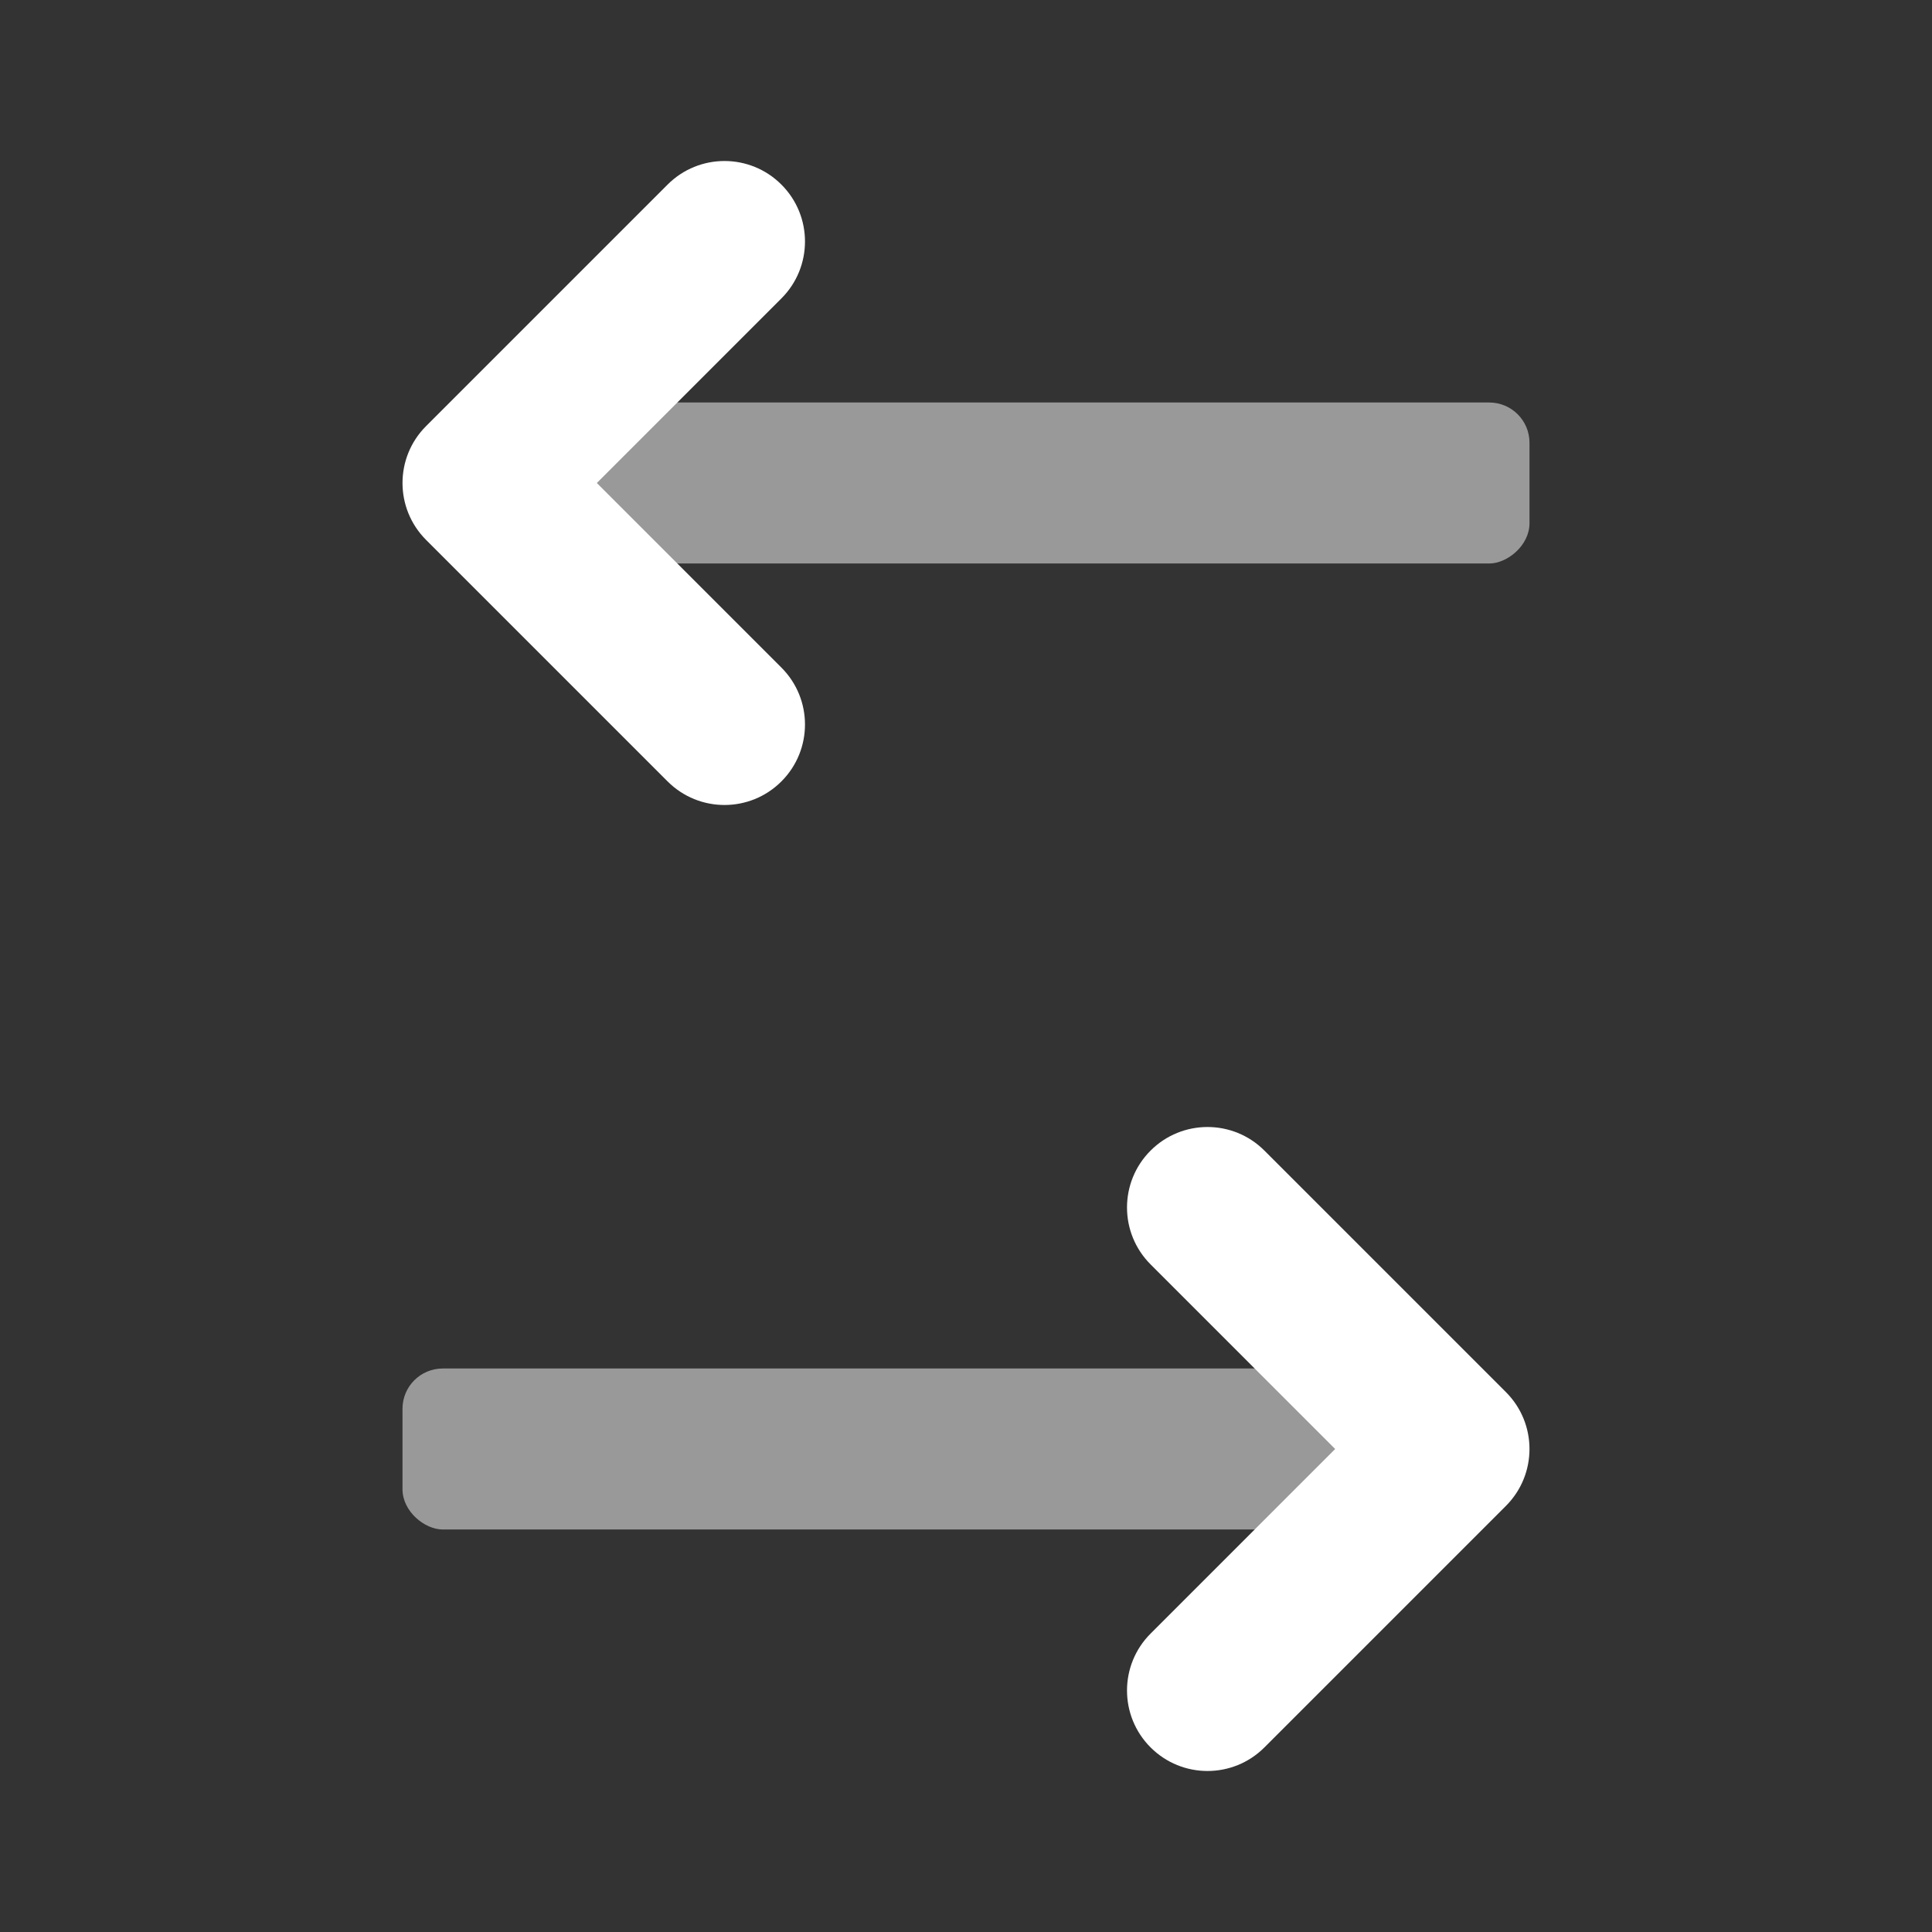
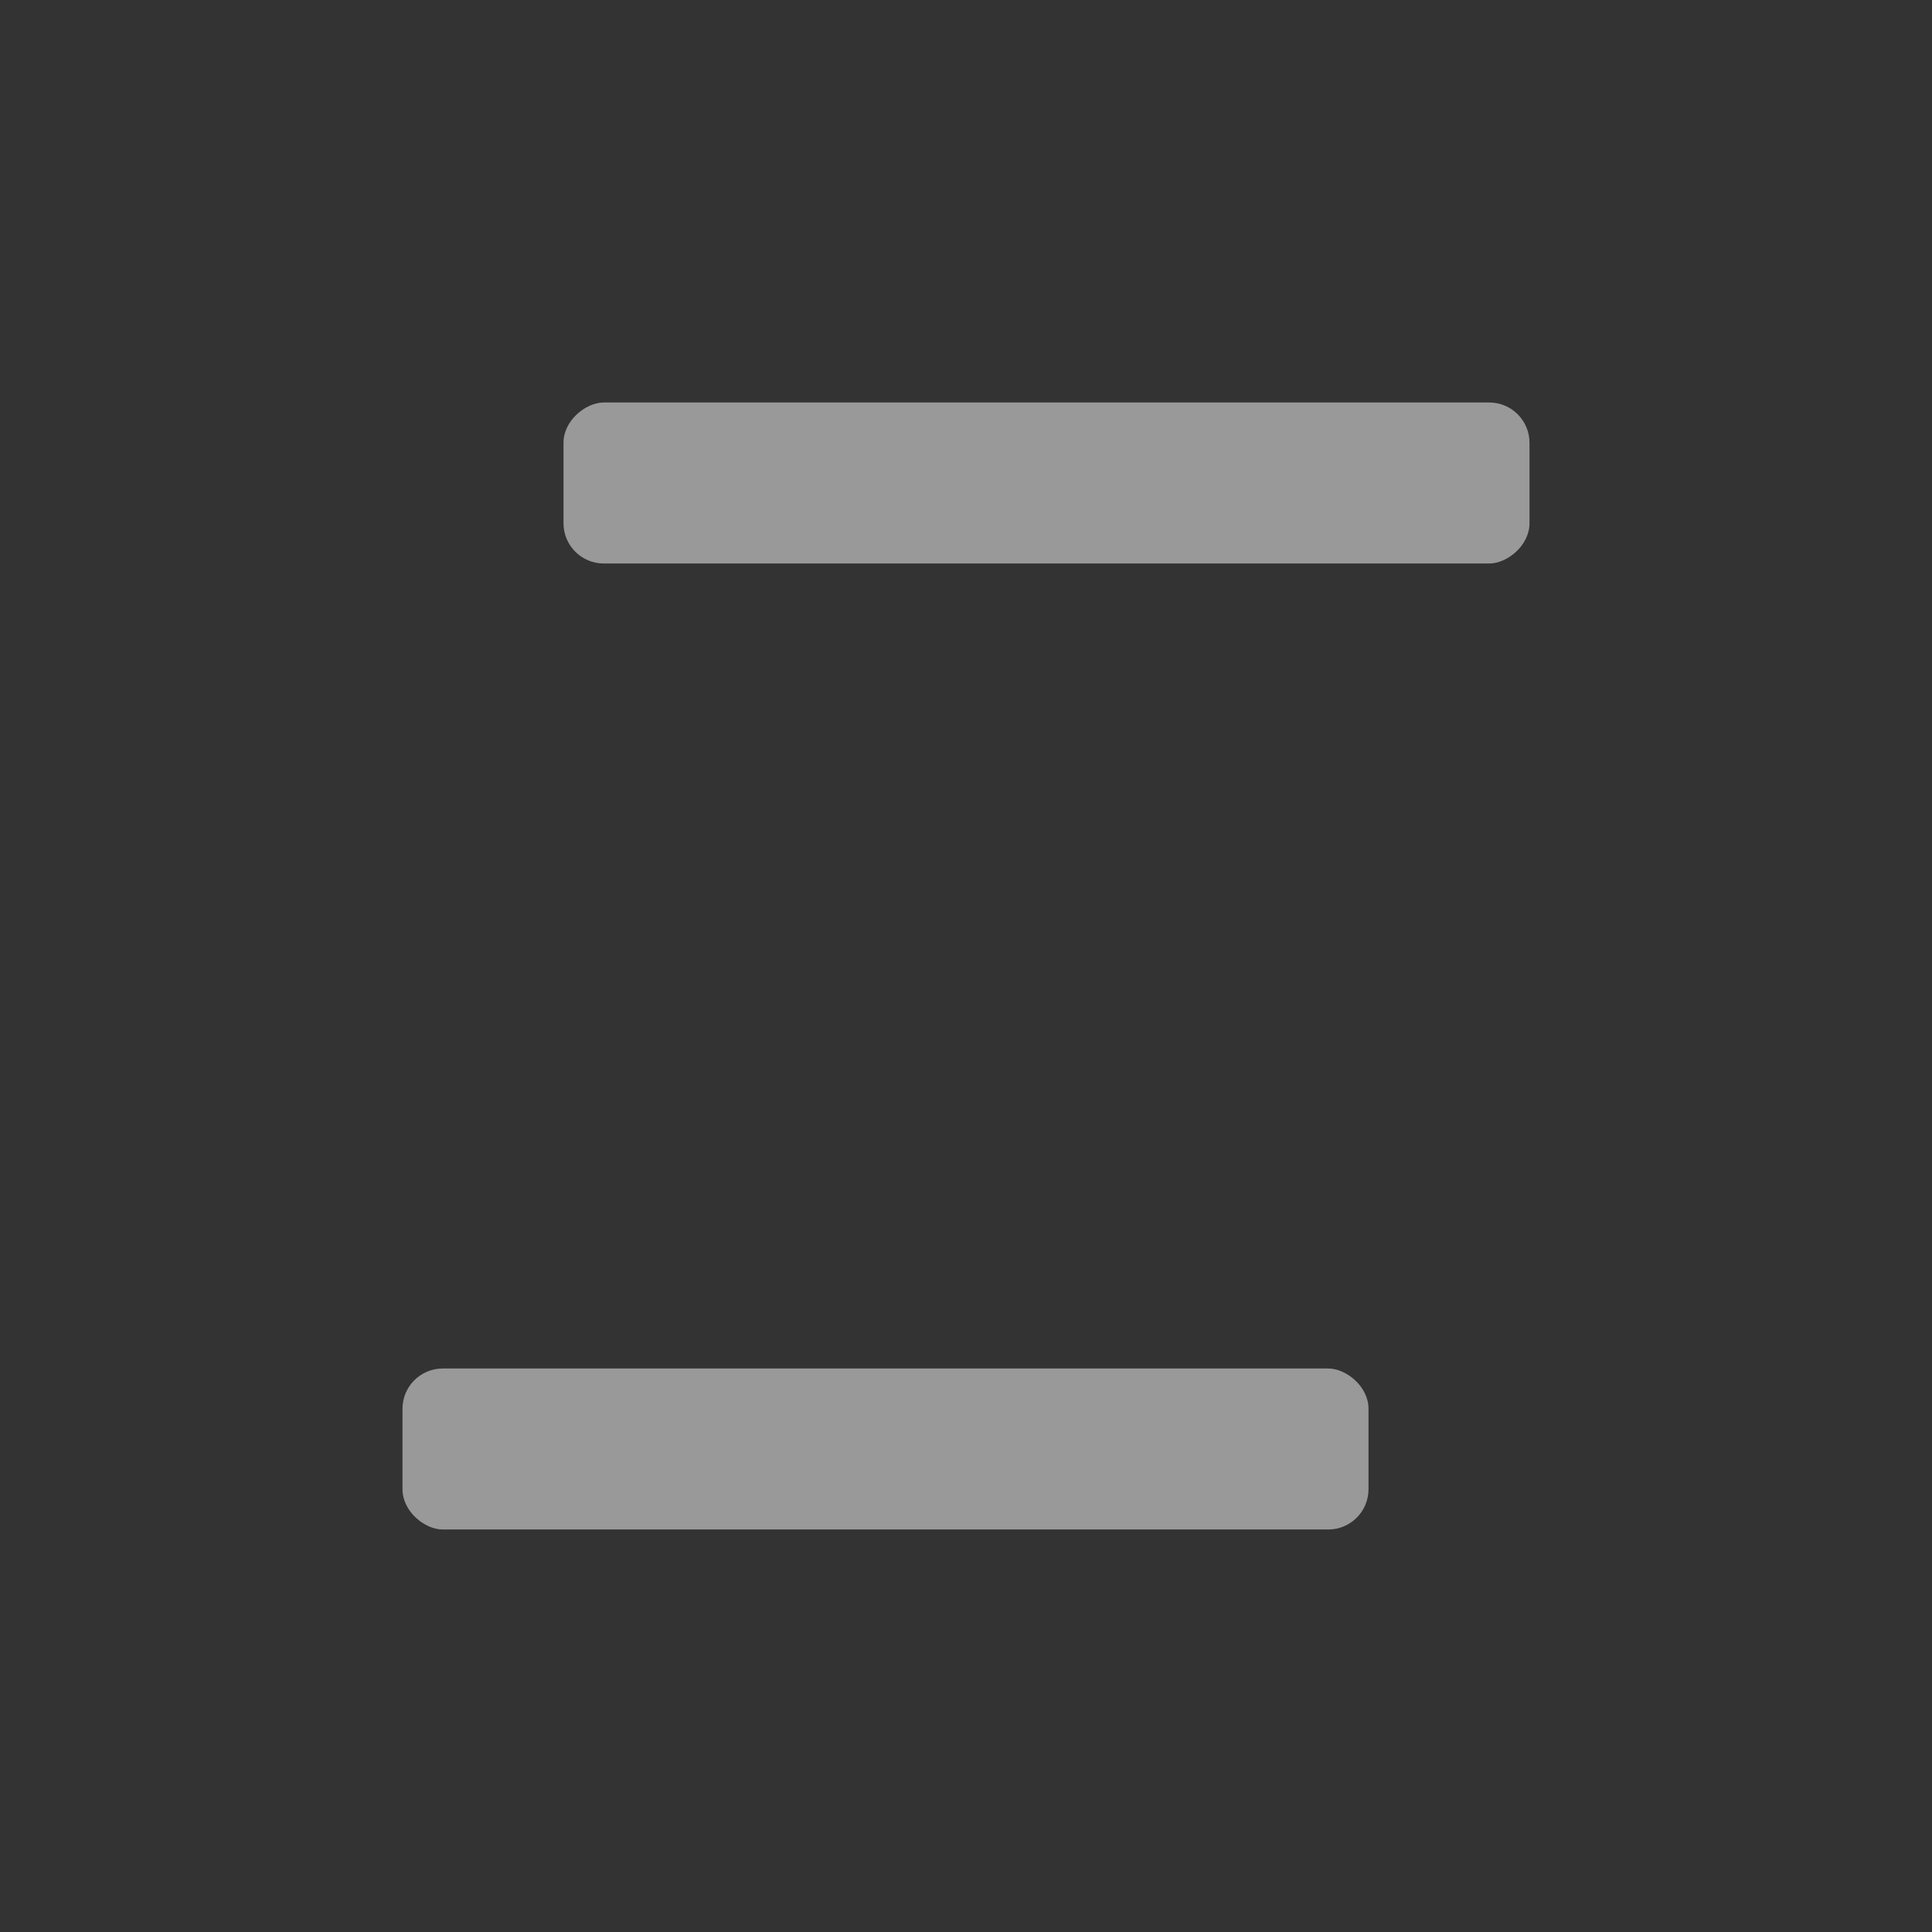
<svg xmlns="http://www.w3.org/2000/svg" width="48" height="48" viewBox="0 0 48 48" fill="none">
  <rect x="0" y="0" width="48" height="48" fill="#333333" stroke="none" />
  <rect opacity="0.5" x="14" y="14" width="4" height="24" rx="1" transform="rotate(-90 14 14)" fill="white" />
-   <path d="M19.414 16.586C20.195 17.367 20.195 18.633 19.414 19.414C18.633 20.195 17.367 20.195 16.586 19.414L10.586 13.414C9.805 12.633 9.805 11.367 10.586 10.586L16.586 4.586C17.367 3.805 18.633 3.805 19.414 4.586C20.195 5.367 20.195 6.633 19.414 7.414L14.828 12L19.414 16.586Z" fill="white" />
  <rect opacity="0.5" width="4" height="24" rx="1" transform="matrix(0 -1 -1 0 34 38)" fill="white" />
-   <path d="M28.586 40.586C27.805 41.367 27.805 42.633 28.586 43.414C29.367 44.195 30.633 44.195 31.414 43.414L37.414 37.414C38.195 36.633 38.195 35.367 37.414 34.586L31.414 28.586C30.633 27.805 29.367 27.805 28.586 28.586C27.805 29.367 27.805 30.633 28.586 31.414L33.172 36L28.586 40.586Z" fill="white" />
</svg>